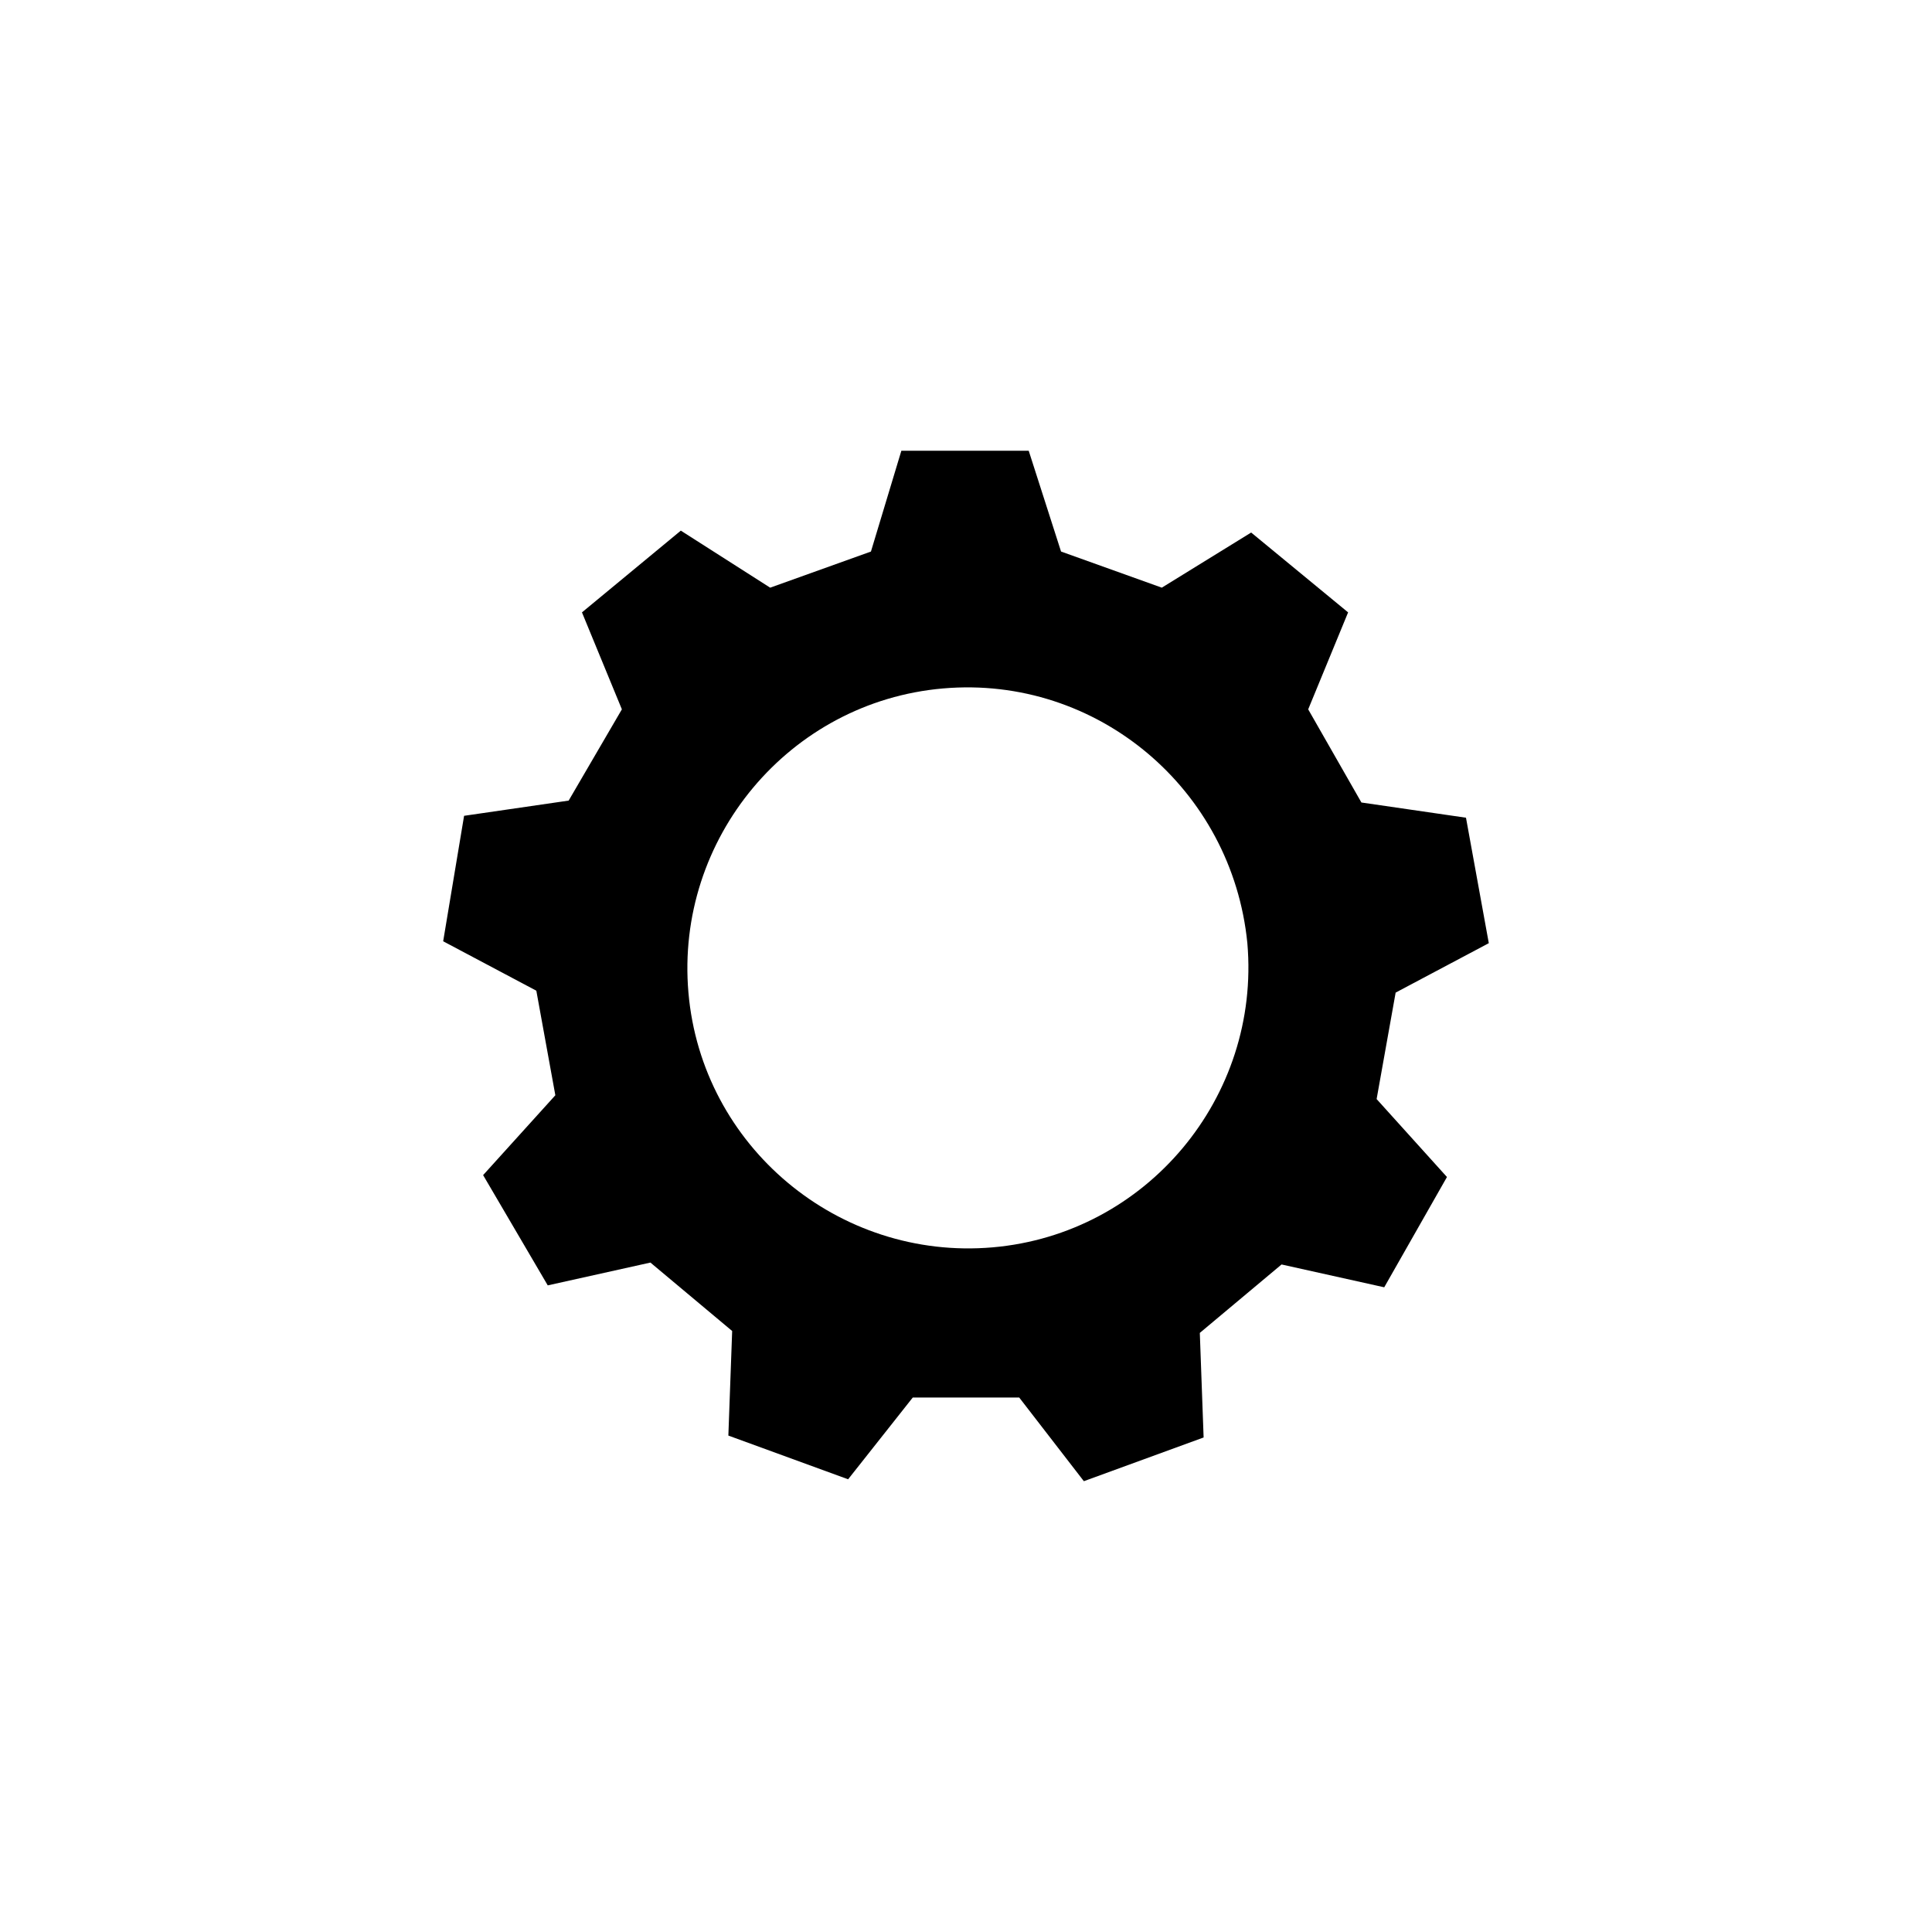
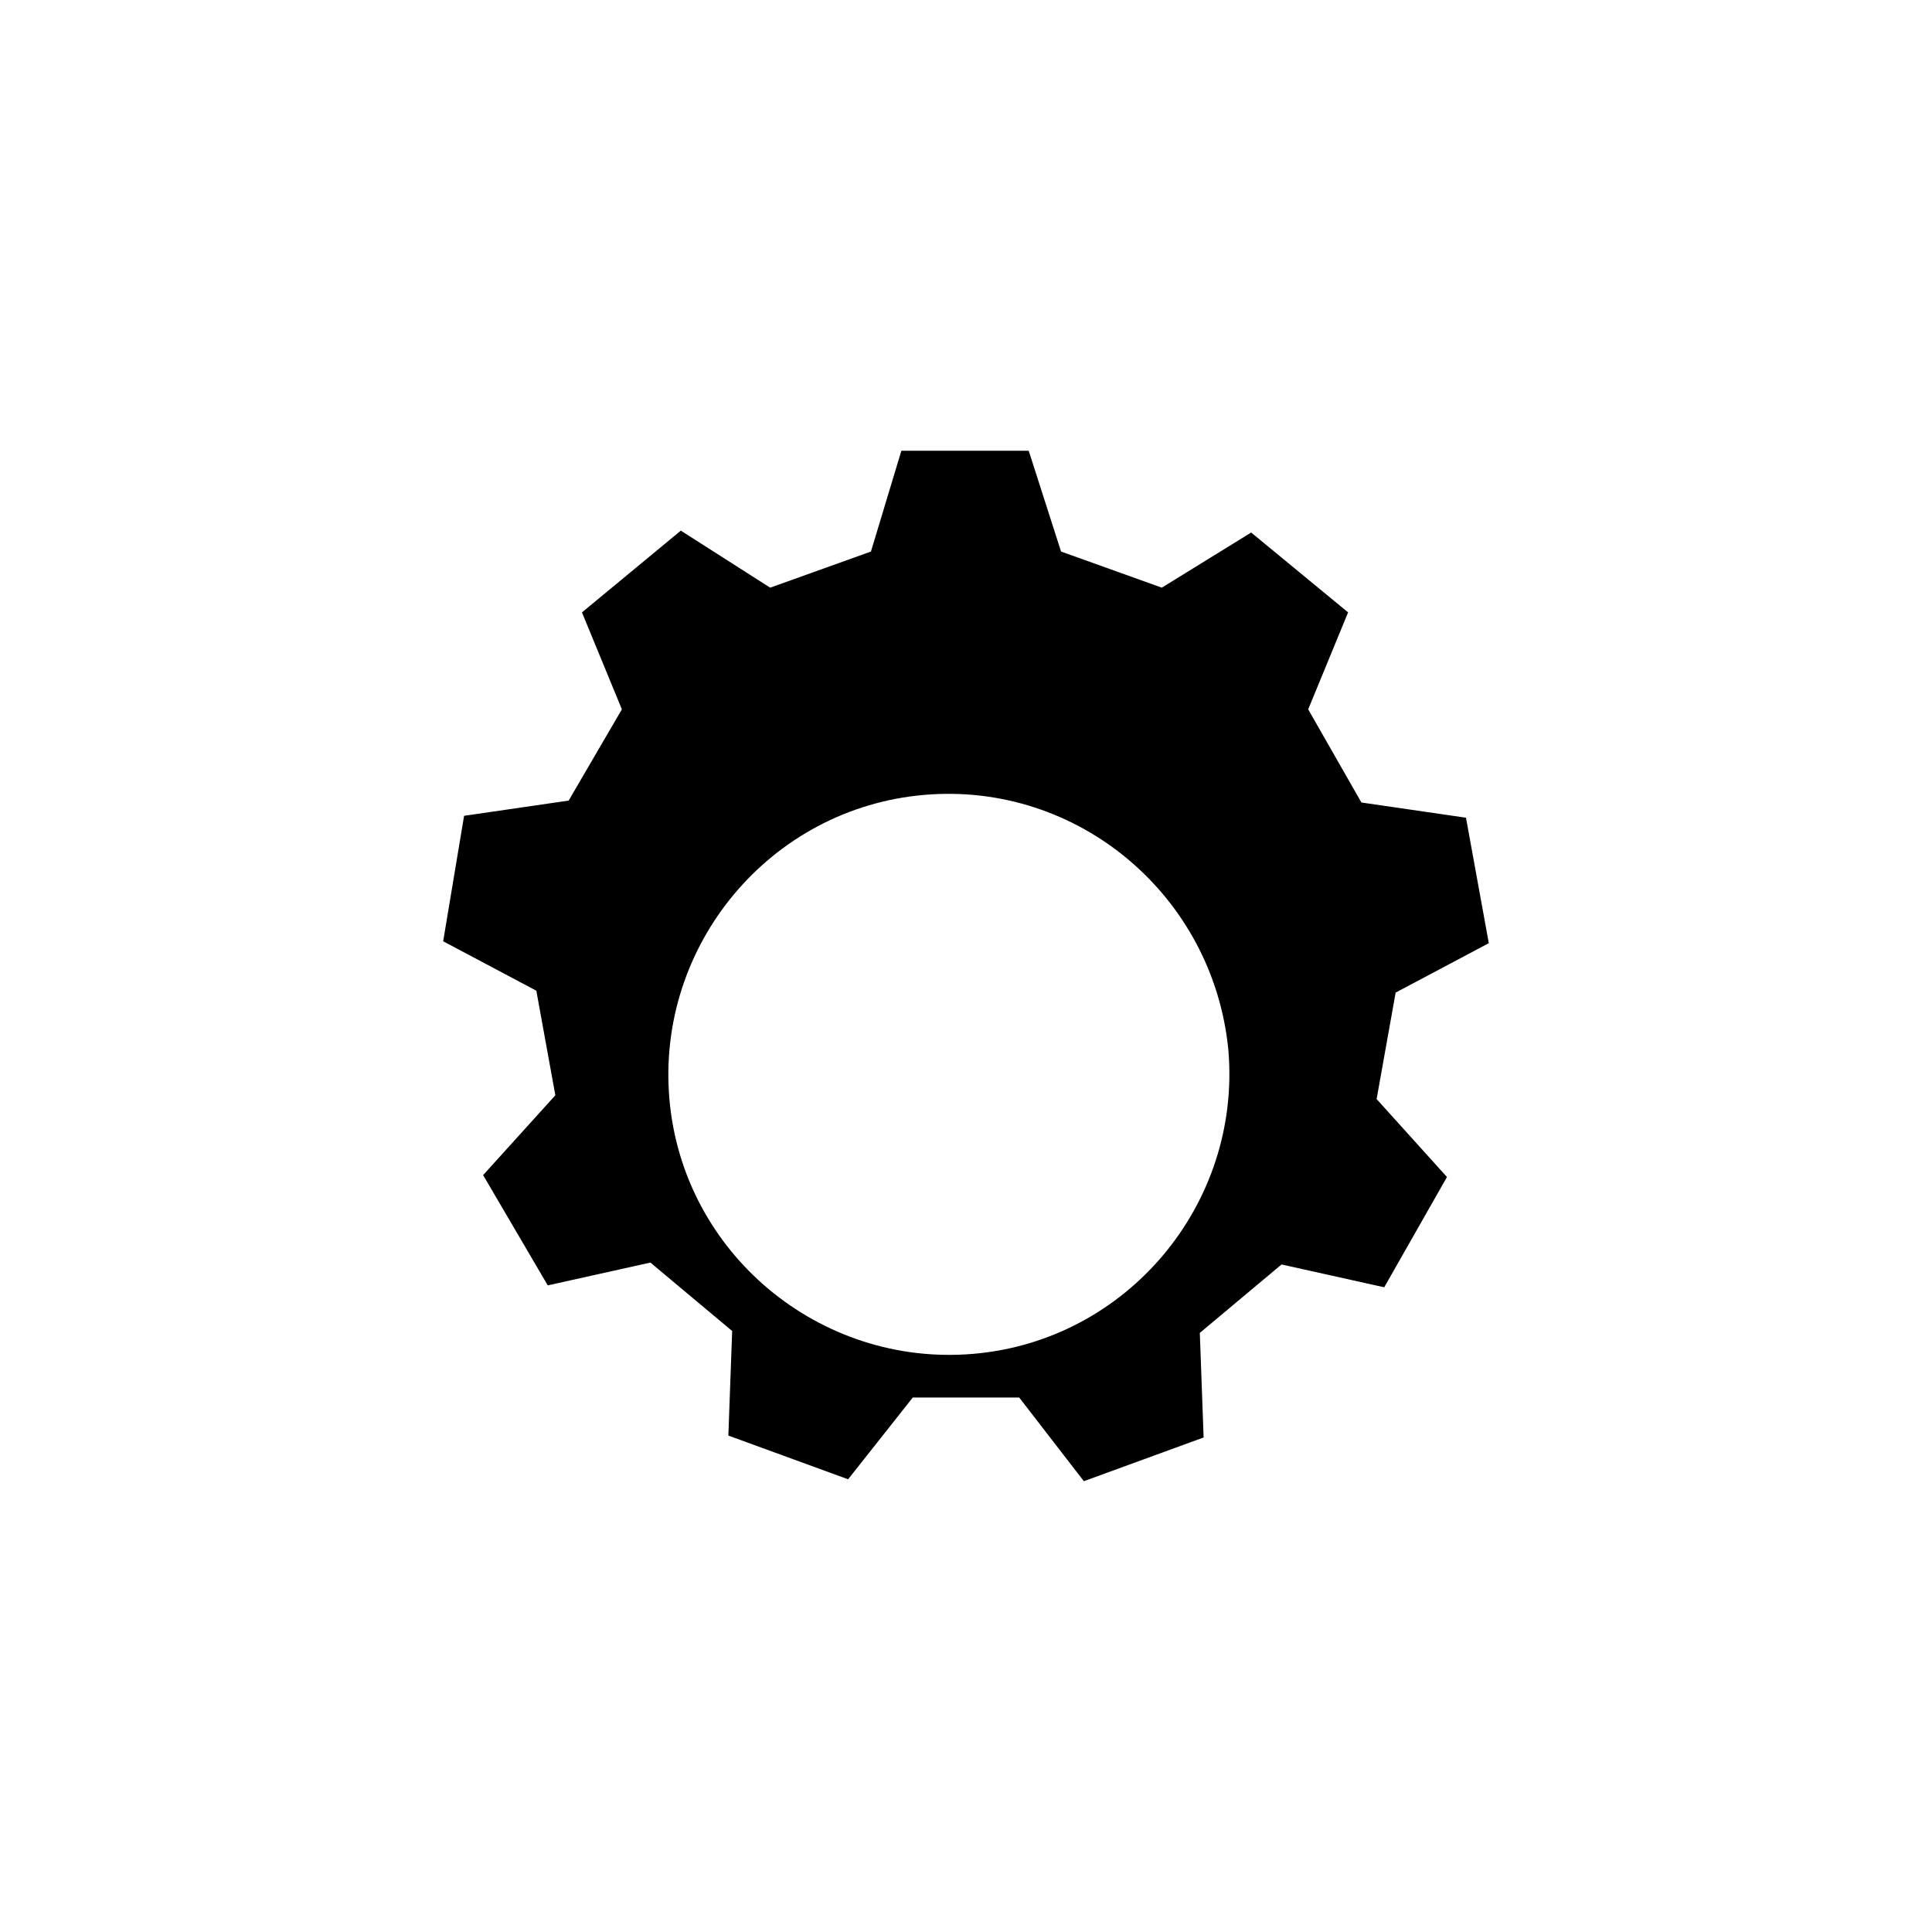
<svg xmlns="http://www.w3.org/2000/svg" fill="#000000" width="800px" height="800px" version="1.1" viewBox="144 144 512 512">
-   <path d="m513.86 407.05 24.688-13.098-6.047-33.25-27.711-4.031-14.105-24.688 10.578-25.695-25.691-21.16-23.68 14.609-26.703-9.574-8.566-26.703h-33.754l-8.059 26.707-26.703 9.574-23.68-15.117-26.199 21.664 10.578 25.695-14.105 24.184-27.711 4.031-5.543 33.25 24.688 13.098 5.039 27.711-19.141 21.16 17.129 29.223 27.207-6.047 21.664 18.137-1.008 27.711 31.738 11.586 17.129-21.664h28.215l17.129 22.168 31.738-11.586-1.008-27.711 21.664-18.137 27.207 6.047 16.625-29.223-18.641-20.656zm-106.81 67.512c-40.809 3.527-77.082-26.703-80.609-67.512-3.527-40.809 26.703-77.082 67.512-80.609s76.578 26.703 80.609 67.512c3.527 40.809-26.703 77.082-67.512 80.609z" />
+   <path d="m513.86 407.05 24.688-13.098-6.047-33.25-27.711-4.031-14.105-24.688 10.578-25.695-25.691-21.16-23.68 14.609-26.703-9.574-8.566-26.703h-33.754l-8.059 26.707-26.703 9.574-23.68-15.117-26.199 21.664 10.578 25.695-14.105 24.184-27.711 4.031-5.543 33.25 24.688 13.098 5.039 27.711-19.141 21.16 17.129 29.223 27.207-6.047 21.664 18.137-1.008 27.711 31.738 11.586 17.129-21.664h28.215l17.129 22.168 31.738-11.586-1.008-27.711 21.664-18.137 27.207 6.047 16.625-29.223-18.641-20.656m-106.81 67.512c-40.809 3.527-77.082-26.703-80.609-67.512-3.527-40.809 26.703-77.082 67.512-80.609s76.578 26.703 80.609 67.512c3.527 40.809-26.703 77.082-67.512 80.609z" />
</svg>